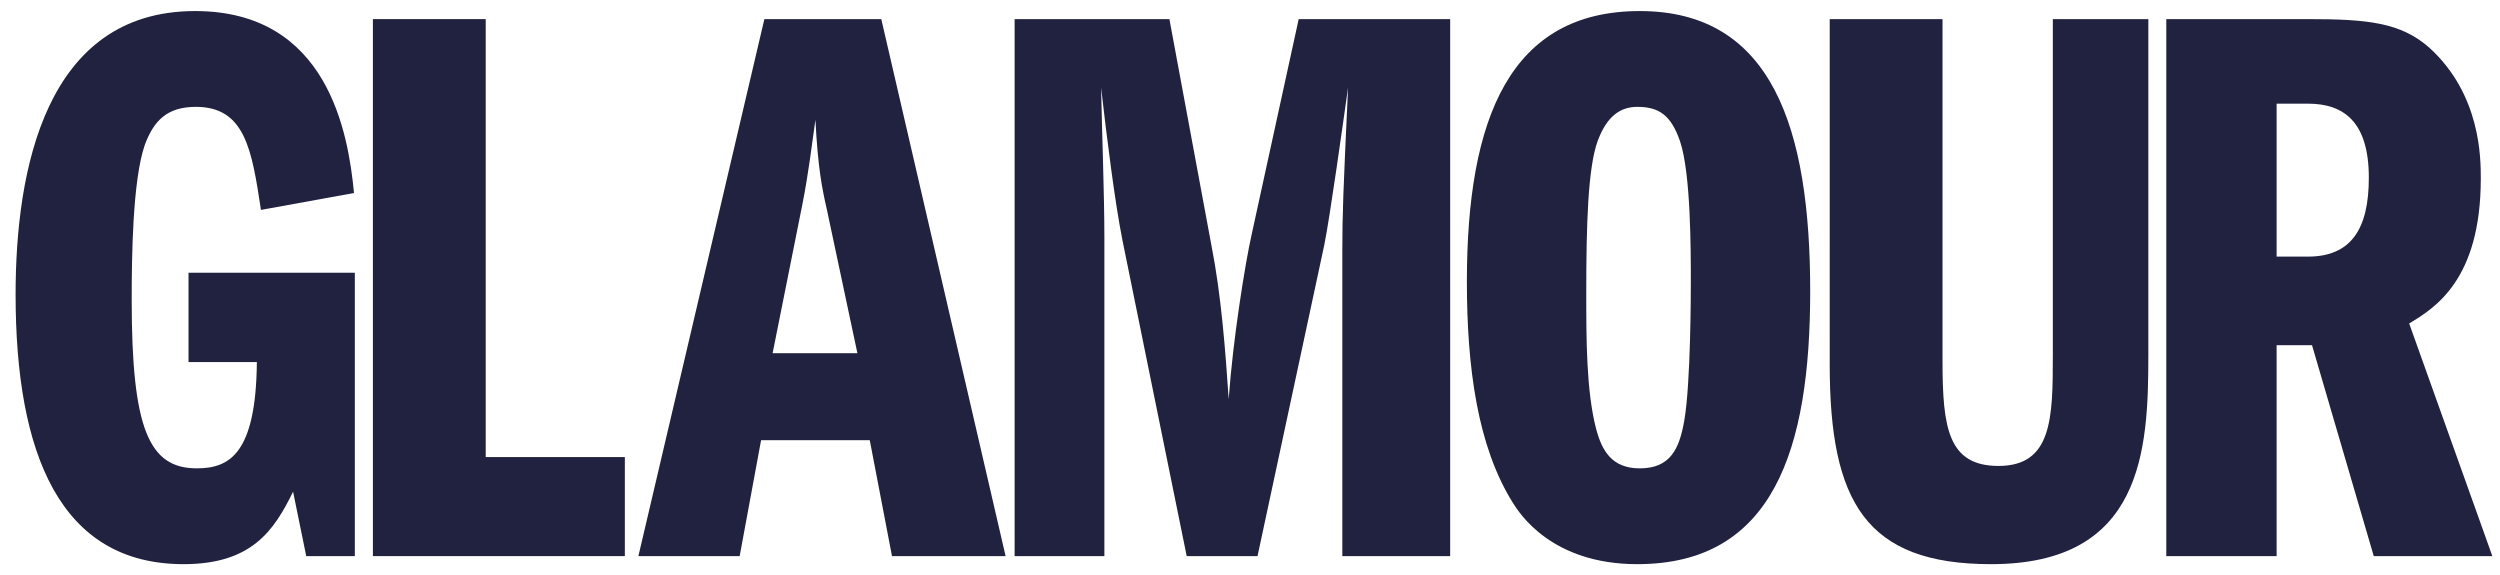
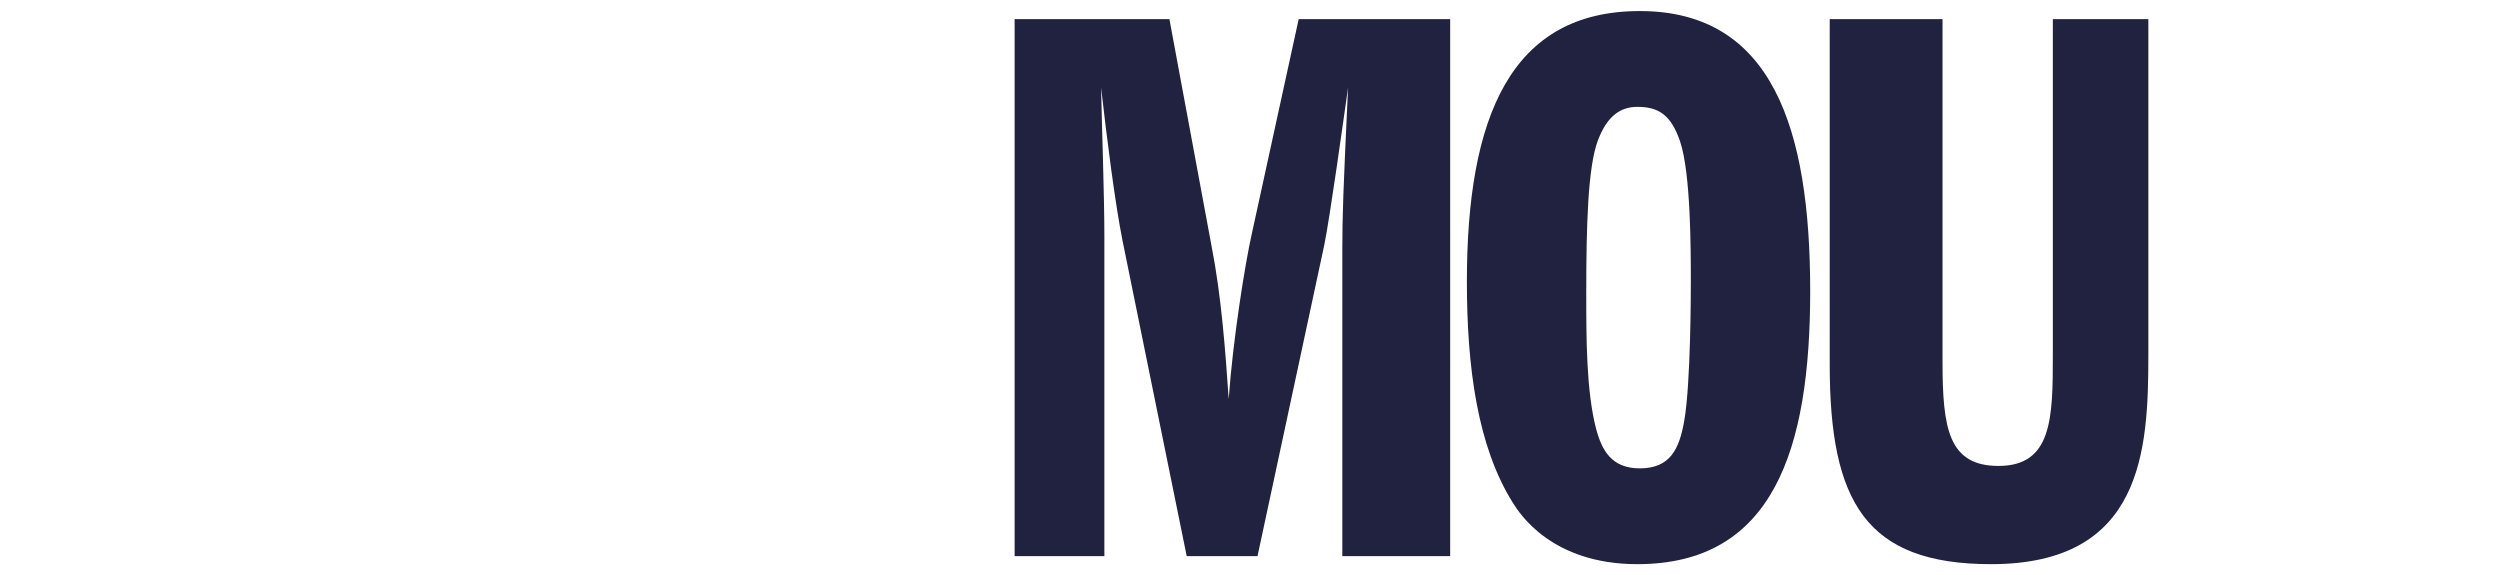
<svg xmlns="http://www.w3.org/2000/svg" fill="none" viewBox="0 0 113 26" height="26" width="113">
  <g clip-path="url(#clip0_2256_416)">
-     <path fill="#212140" d="M16.038 25.136H13.842L13.247 22.225C12.391 23.971 11.386 25.5 8.297 25.5C2.715 25.5 0.705 20.514 0.705 13.309C0.705 7.705 2.045 0.5 8.818 0.5C14.81 0.5 15.74 5.995 16.001 8.724L11.795 9.488C11.386 6.795 11.088 4.83 8.855 4.83C7.553 4.83 6.957 5.449 6.548 6.54C5.99 8.142 5.953 11.635 5.953 13.564C5.953 19.386 6.734 21.169 8.892 21.169C10.344 21.169 11.572 20.551 11.61 16.366H8.521V12.327H16.038V25.136Z" />
-     <path fill="#212140" d="M16.855 0.864H21.954V20.66H28.243V25.136H16.855V0.864Z" />
    <mask height="248" width="359" y="-97" x="-25" maskUnits="userSpaceOnUse" style="mask-type:luminance" id="mask0_2256_416">
      <path fill="white" d="M-24.18 150.499H333.753V-96.166H-24.18V150.499Z" />
    </mask>
    <g mask="url(#mask0_2256_416)">
-       <path fill="#212140" d="M34.922 15.966L36.261 9.27C36.559 7.778 36.708 6.432 36.857 5.413C36.969 7.596 37.154 8.506 37.378 9.488L38.755 15.966H34.922ZM34.55 0.864L28.855 25.136H33.433L34.401 19.896H39.313L40.318 25.136H45.453L39.834 0.864H34.55Z" />
      <path fill="#212140" d="M45.861 0.864H52.857L54.756 11.089C55.202 13.345 55.388 15.857 55.537 18.04C55.723 15.383 56.282 11.89 56.579 10.58L58.701 0.864H65.548V25.136H60.673V11.307C60.673 9.743 60.71 8.724 60.933 3.957C60.71 5.521 60.115 9.816 59.854 11.089L56.84 25.136H53.639L50.737 10.871C50.402 9.197 50.029 6.249 49.769 3.957C49.806 5.849 49.918 8.833 49.918 10.726V25.136H45.861V0.864Z" />
      <path fill="#212140" d="M74.006 4.83C74.973 4.83 75.532 5.194 75.941 6.395C76.425 7.851 76.425 11.271 76.425 12.764C76.425 13.091 76.425 17.349 76.127 19.023C75.904 20.296 75.495 21.17 74.118 21.17C72.853 21.17 72.406 20.369 72.145 19.386C71.699 17.676 71.699 15.311 71.699 13.236C71.699 10.18 71.773 7.56 72.22 6.358C72.629 5.267 73.224 4.83 74.006 4.83ZM74.118 0.5C68.275 0.5 66.303 5.304 66.303 12.727C66.303 16.621 66.786 20.187 68.386 22.734C68.684 23.208 70.135 25.5 74.006 25.5C80.146 25.5 81.821 20.332 81.821 13.164C81.821 5.813 80.109 0.5 74.118 0.5Z" />
      <path fill="#212140" d="M87.802 0.864V16.33C87.802 19.35 88.062 21.06 90.332 21.06C92.752 21.06 92.788 18.914 92.788 16.075V0.864H97.105V16.075C97.105 20.369 96.845 25.5 89.998 25.5C84.341 25.5 82.703 22.698 82.703 16.475V0.864H87.802Z" />
-       <path fill="#212140" d="M102.903 4.685H104.317C105.955 4.685 107.071 5.522 107.071 8.033C107.071 10.325 106.289 11.599 104.317 11.599H102.903V4.685ZM97.916 25.136H102.903V15.602H104.503L107.294 25.136H112.654L108.894 14.62C110.048 13.928 112.132 12.654 112.132 8.069C112.132 7.159 112.132 4.284 109.825 2.174C108.523 1.009 106.996 0.864 104.317 0.864H97.916V25.136Z" />
    </g>
  </g>
  <defs>
    <clipPath id="clip0_2256_416">
      <rect transform="translate(0.68)" fill="white" height="26" width="112" />
    </clipPath>
  </defs>
</svg>